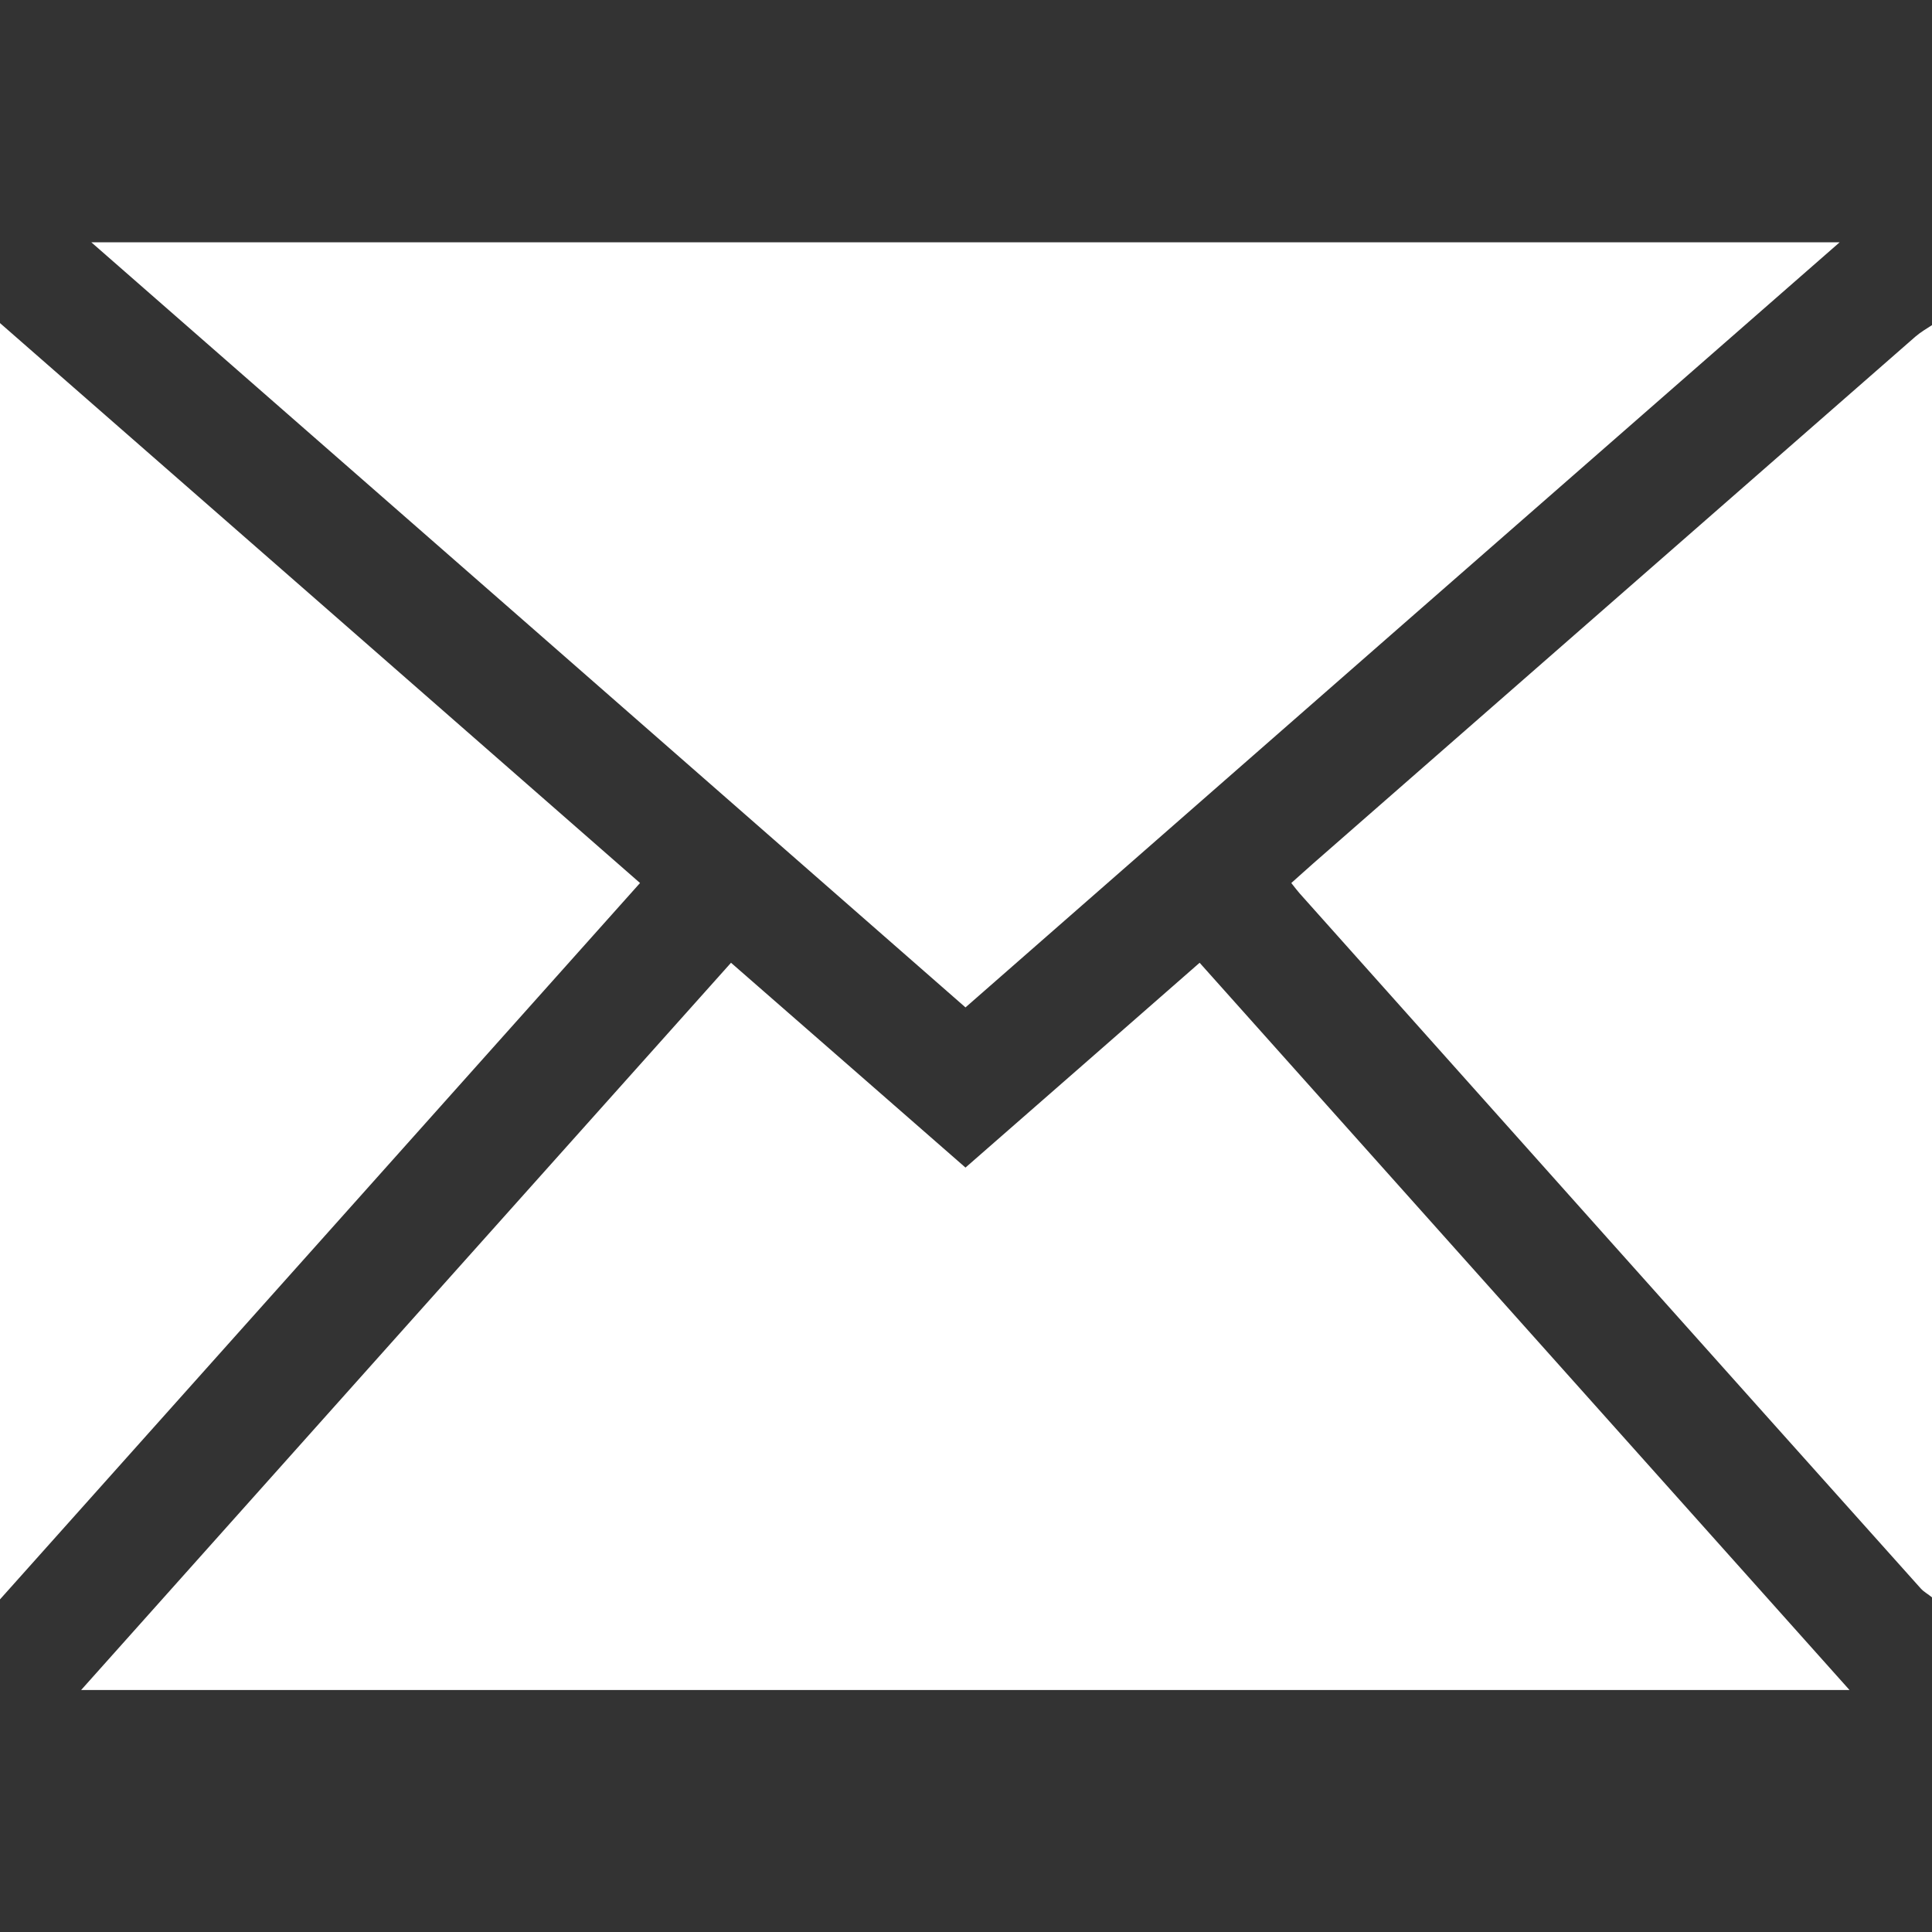
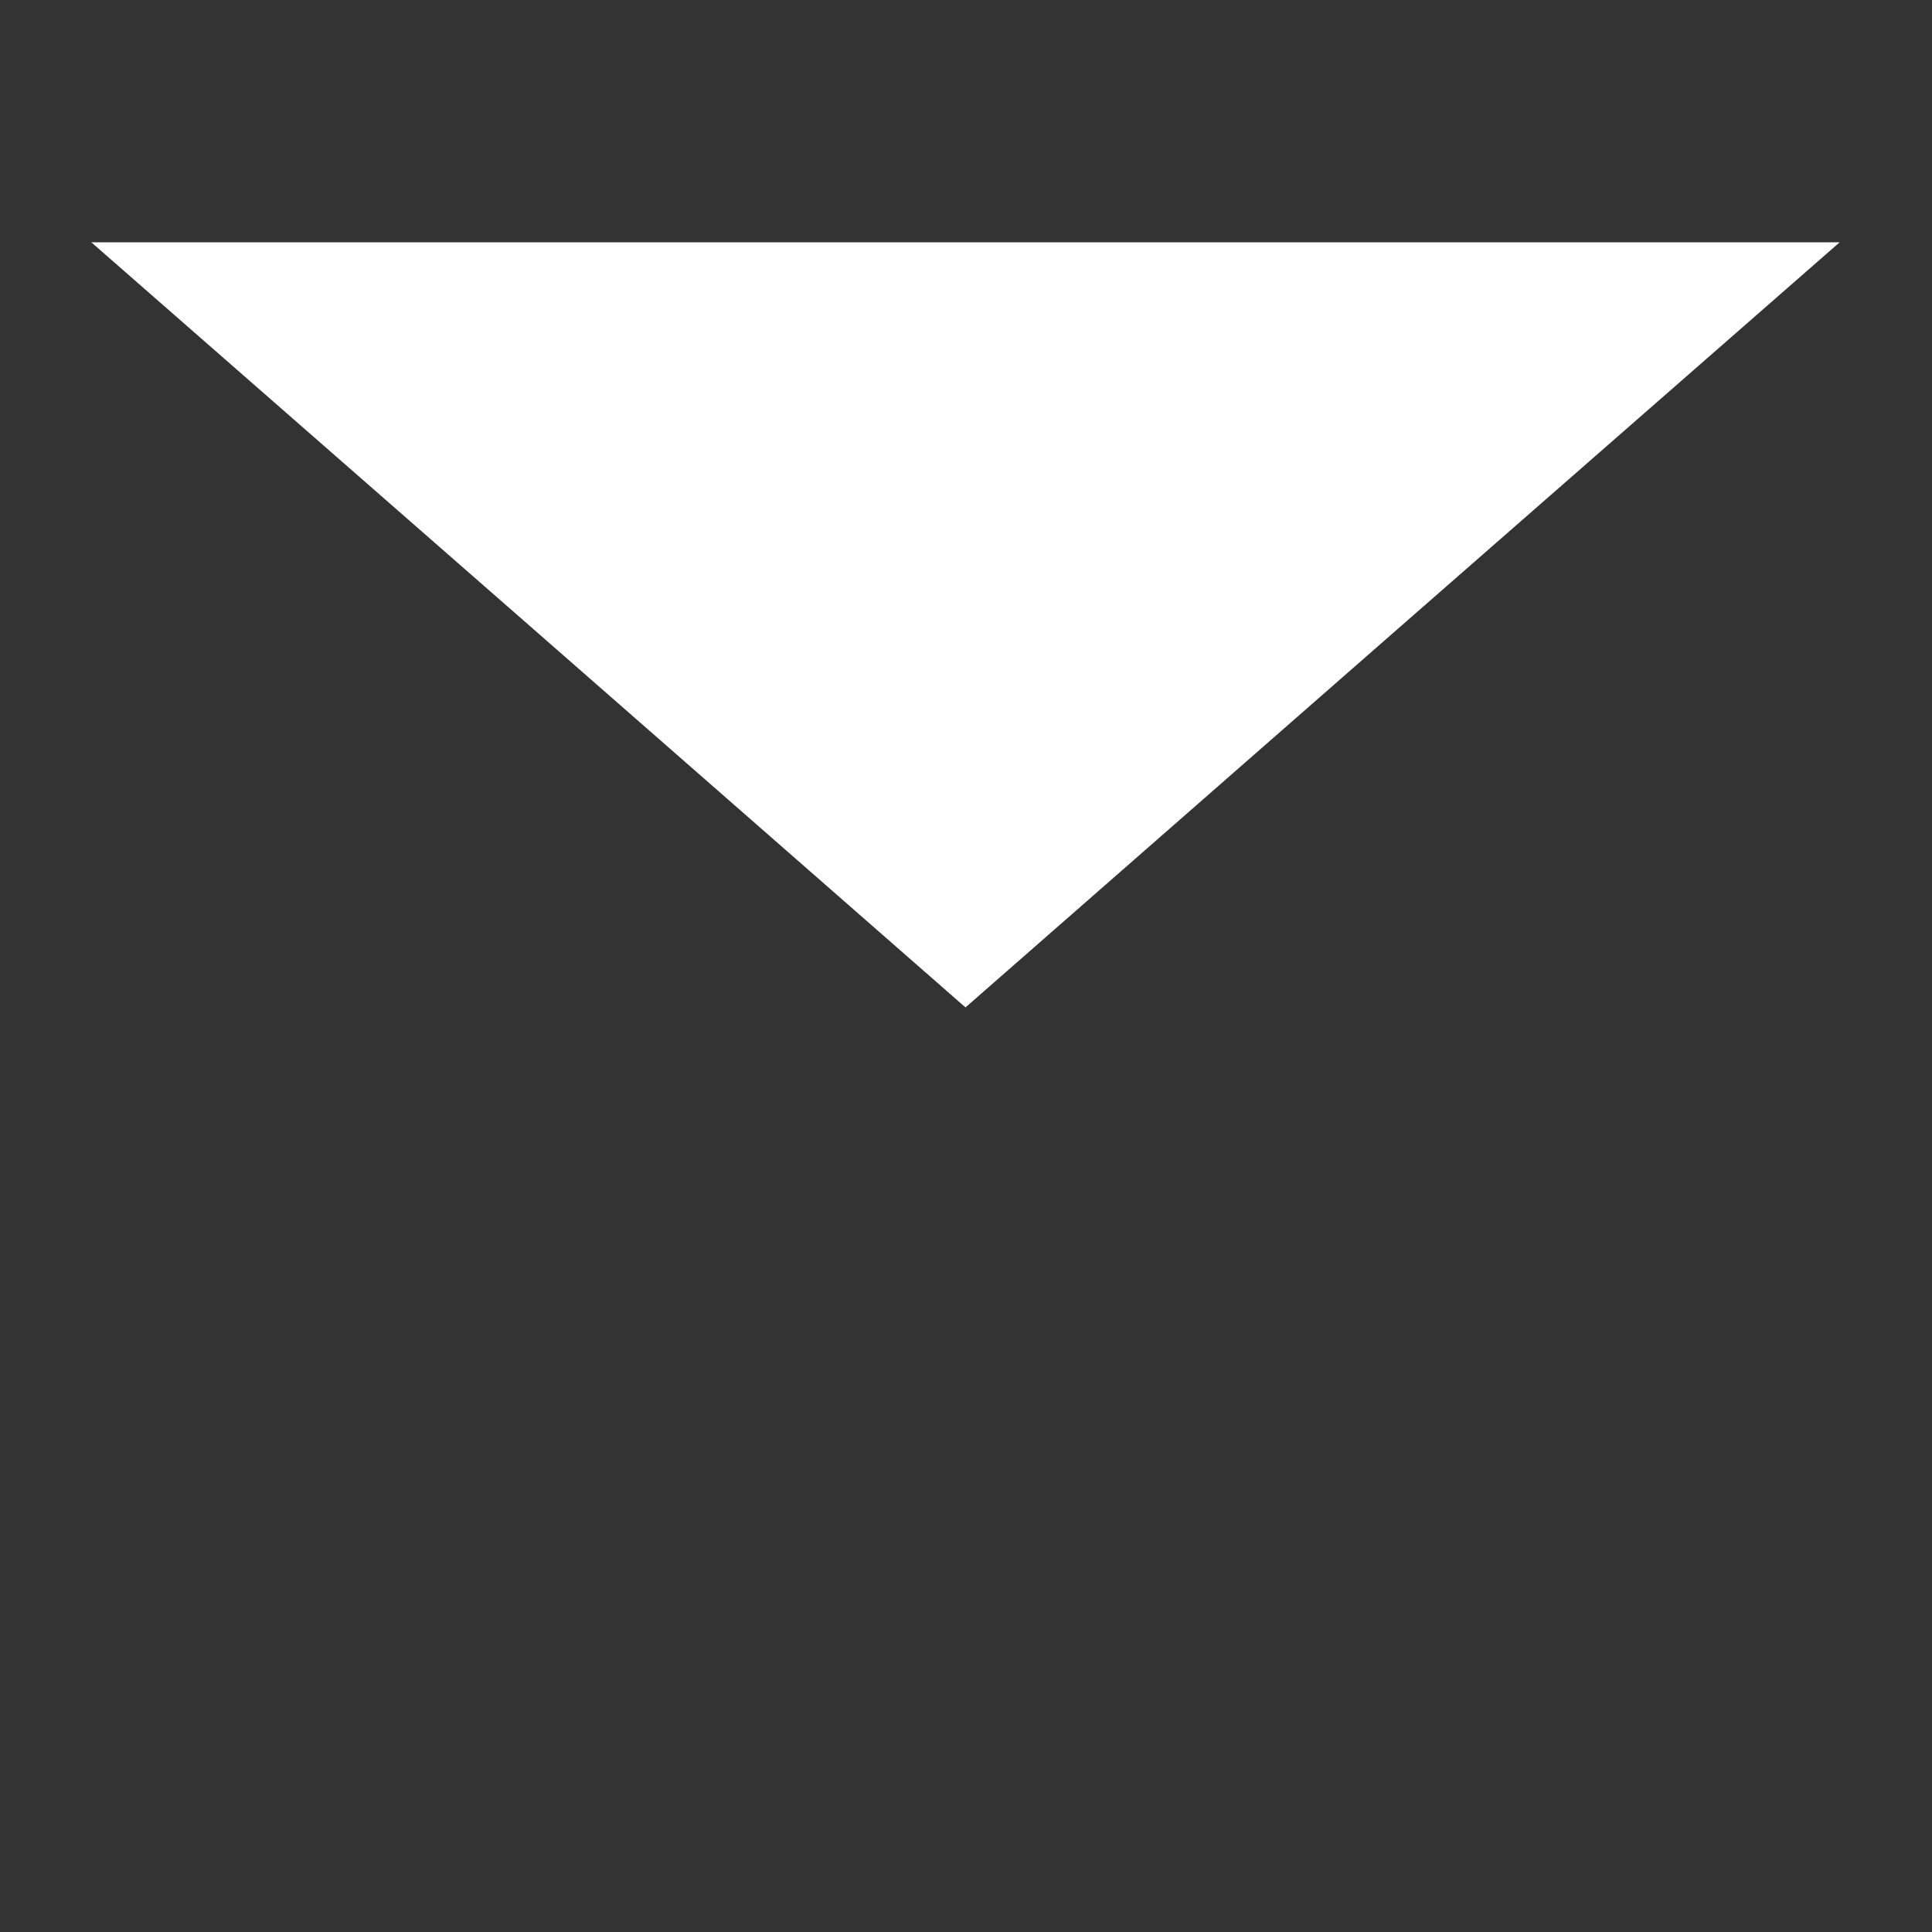
<svg xmlns="http://www.w3.org/2000/svg" version="1.1" id="Слой_1" x="0px" y="0px" viewBox="0 0 56.69 56.69" style="enable-background:new 0 0 56.69 56.69;" xml:space="preserve">
  <rect x="0" y="0" width="56.69" height="56.69" fill="#333333" stroke="none" />
  <style type="text/css"> .st0{fill:#FFFFFF;} </style>
  <g>
    <g>
-       <path class="st0" d="M56.69,46.87c-0.11-0.09-0.24-0.16-0.33-0.26c-6.08-6.79-12.15-13.59-18.22-20.39 c-0.07-0.08-0.14-0.17-0.25-0.31c0.22-0.2,0.44-0.39,0.65-0.58c5.89-5.15,11.77-10.3,17.66-15.45c0.15-0.13,0.32-0.23,0.49-0.34 C56.69,21.97,56.69,34.42,56.69,46.87z" />
-       <path class="st0" d="M2.38,49.59c6.37-7.13,12.69-14.21,19.07-21.34c2.29,2,4.56,3.98,6.88,6.01c2.28-1.99,4.55-3.98,6.87-6.01 c6.35,7.11,12.68,14.19,19.07,21.34C36.96,49.59,19.72,49.59,2.38,49.59z" />
      <path class="st0" d="M2.68,7.11c17.15,0,34.15,0,51.3,0c-8.6,7.52-17.1,14.96-25.65,22.45C19.8,22.09,11.29,14.64,2.68,7.11z" />
-       <path class="st0" d="M0,9.48c6.29,5.5,12.51,10.94,18.78,16.43C12.53,32.91,6.3,39.88,0,46.93C0,34.41,0,22,0,9.48z" />
    </g>
  </g>
</svg>